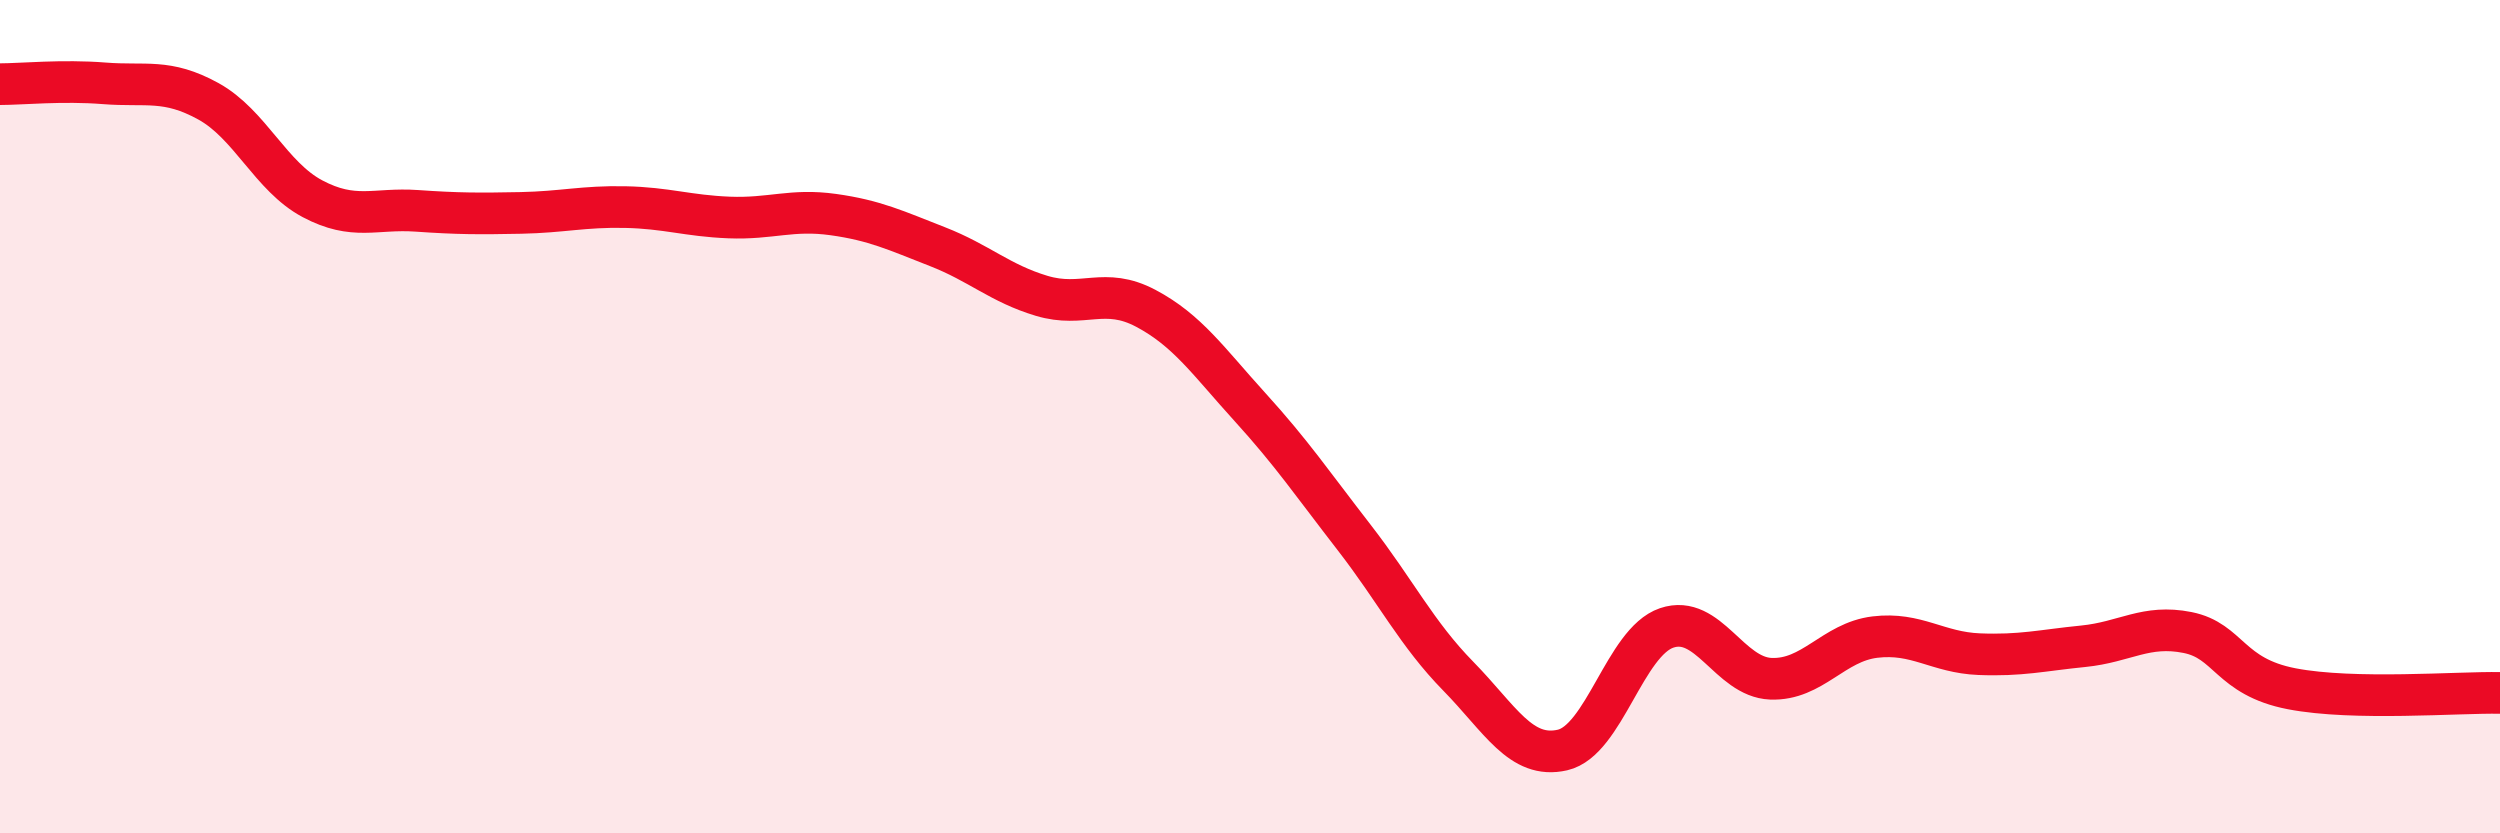
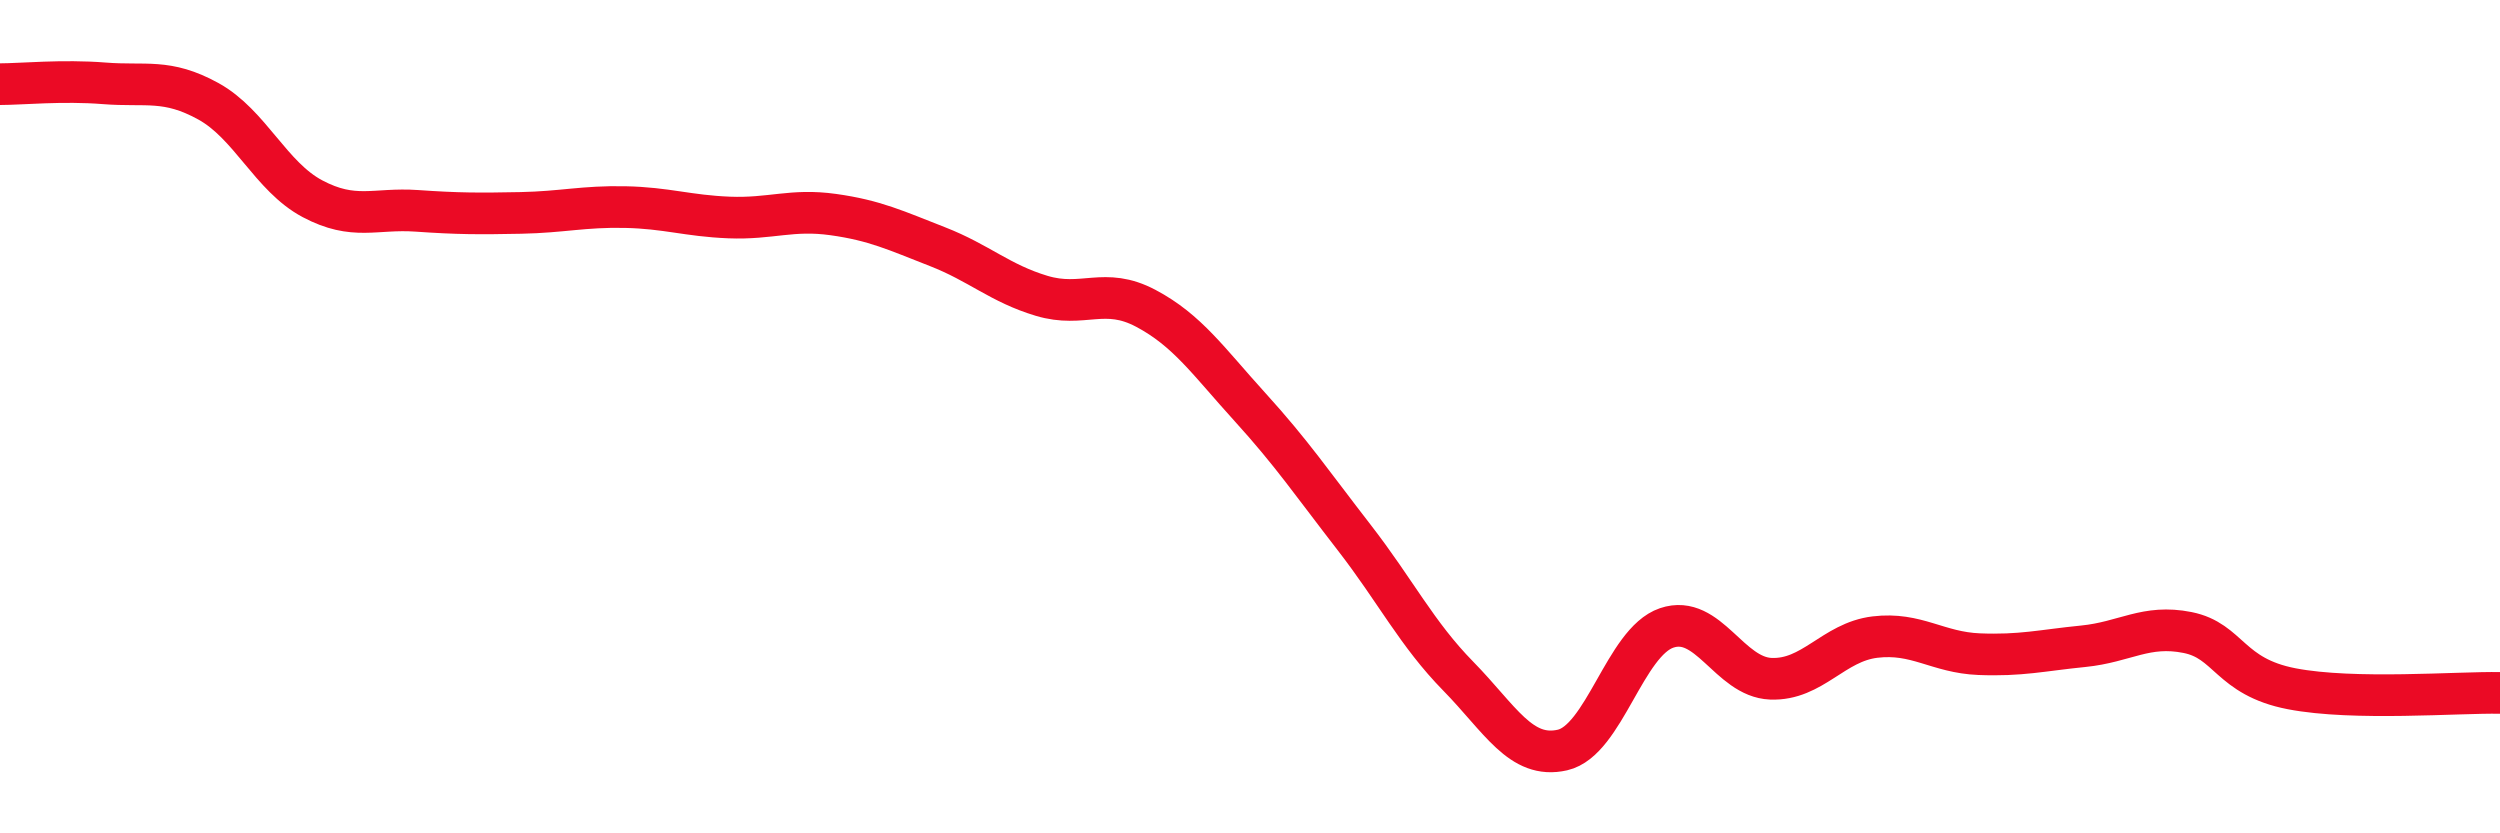
<svg xmlns="http://www.w3.org/2000/svg" width="60" height="20" viewBox="0 0 60 20">
-   <path d="M 0,2.02 C 0.5,2.02 1.5,1.92 2.5,2 C 3.5,2.08 4,1.88 5,2.43 C 6,2.98 6.5,4.24 7.5,4.77 C 8.5,5.3 9,4.99 10,5.06 C 11,5.13 11.5,5.13 12.5,5.11 C 13.5,5.09 14,4.95 15,4.97 C 16,4.99 16.5,5.18 17.5,5.22 C 18.5,5.26 19,5.01 20,5.15 C 21,5.29 21.5,5.53 22.5,5.92 C 23.5,6.31 24,6.8 25,7.1 C 26,7.4 26.5,6.87 27.5,7.4 C 28.5,7.93 29,8.67 30,9.77 C 31,10.87 31.5,11.61 32.5,12.9 C 33.5,14.19 34,15.21 35,16.23 C 36,17.25 36.5,18.23 37.5,18 C 38.5,17.77 39,15.41 40,15.07 C 41,14.73 41.5,16.25 42.5,16.29 C 43.5,16.33 44,15.41 45,15.29 C 46,15.17 46.5,15.66 47.5,15.7 C 48.5,15.74 49,15.61 50,15.51 C 51,15.41 51.5,14.98 52.5,15.18 C 53.5,15.38 53.5,16.24 55,16.53 C 56.5,16.82 59,16.61 60,16.63L60 20L0 20Z" fill="#EB0A25" opacity="0.1" stroke-linecap="round" stroke-linejoin="round" />
  <path d="M 0,2.02 C 0.5,2.02 1.5,1.92 2.5,2 C 3.5,2.08 4,1.88 5,2.43 C 6,2.98 6.5,4.24 7.5,4.77 C 8.5,5.3 9,4.99 10,5.06 C 11,5.13 11.5,5.13 12.5,5.11 C 13.5,5.09 14,4.95 15,4.97 C 16,4.99 16.5,5.18 17.5,5.22 C 18.5,5.26 19,5.01 20,5.15 C 21,5.29 21.5,5.53 22.5,5.92 C 23.5,6.31 24,6.8 25,7.1 C 26,7.4 26.5,6.87 27.5,7.4 C 28.5,7.93 29,8.67 30,9.77 C 31,10.87 31.5,11.61 32.5,12.9 C 33.5,14.19 34,15.21 35,16.23 C 36,17.25 36.5,18.23 37.5,18 C 38.5,17.77 39,15.41 40,15.07 C 41,14.73 41.5,16.25 42.5,16.29 C 43.5,16.33 44,15.41 45,15.29 C 46,15.17 46.5,15.66 47.5,15.7 C 48.5,15.74 49,15.61 50,15.51 C 51,15.41 51.5,14.98 52.5,15.18 C 53.5,15.38 53.5,16.24 55,16.53 C 56.5,16.82 59,16.61 60,16.63" stroke="#EB0A25" stroke-width="1" fill="none" stroke-linecap="round" stroke-linejoin="round" />
</svg>